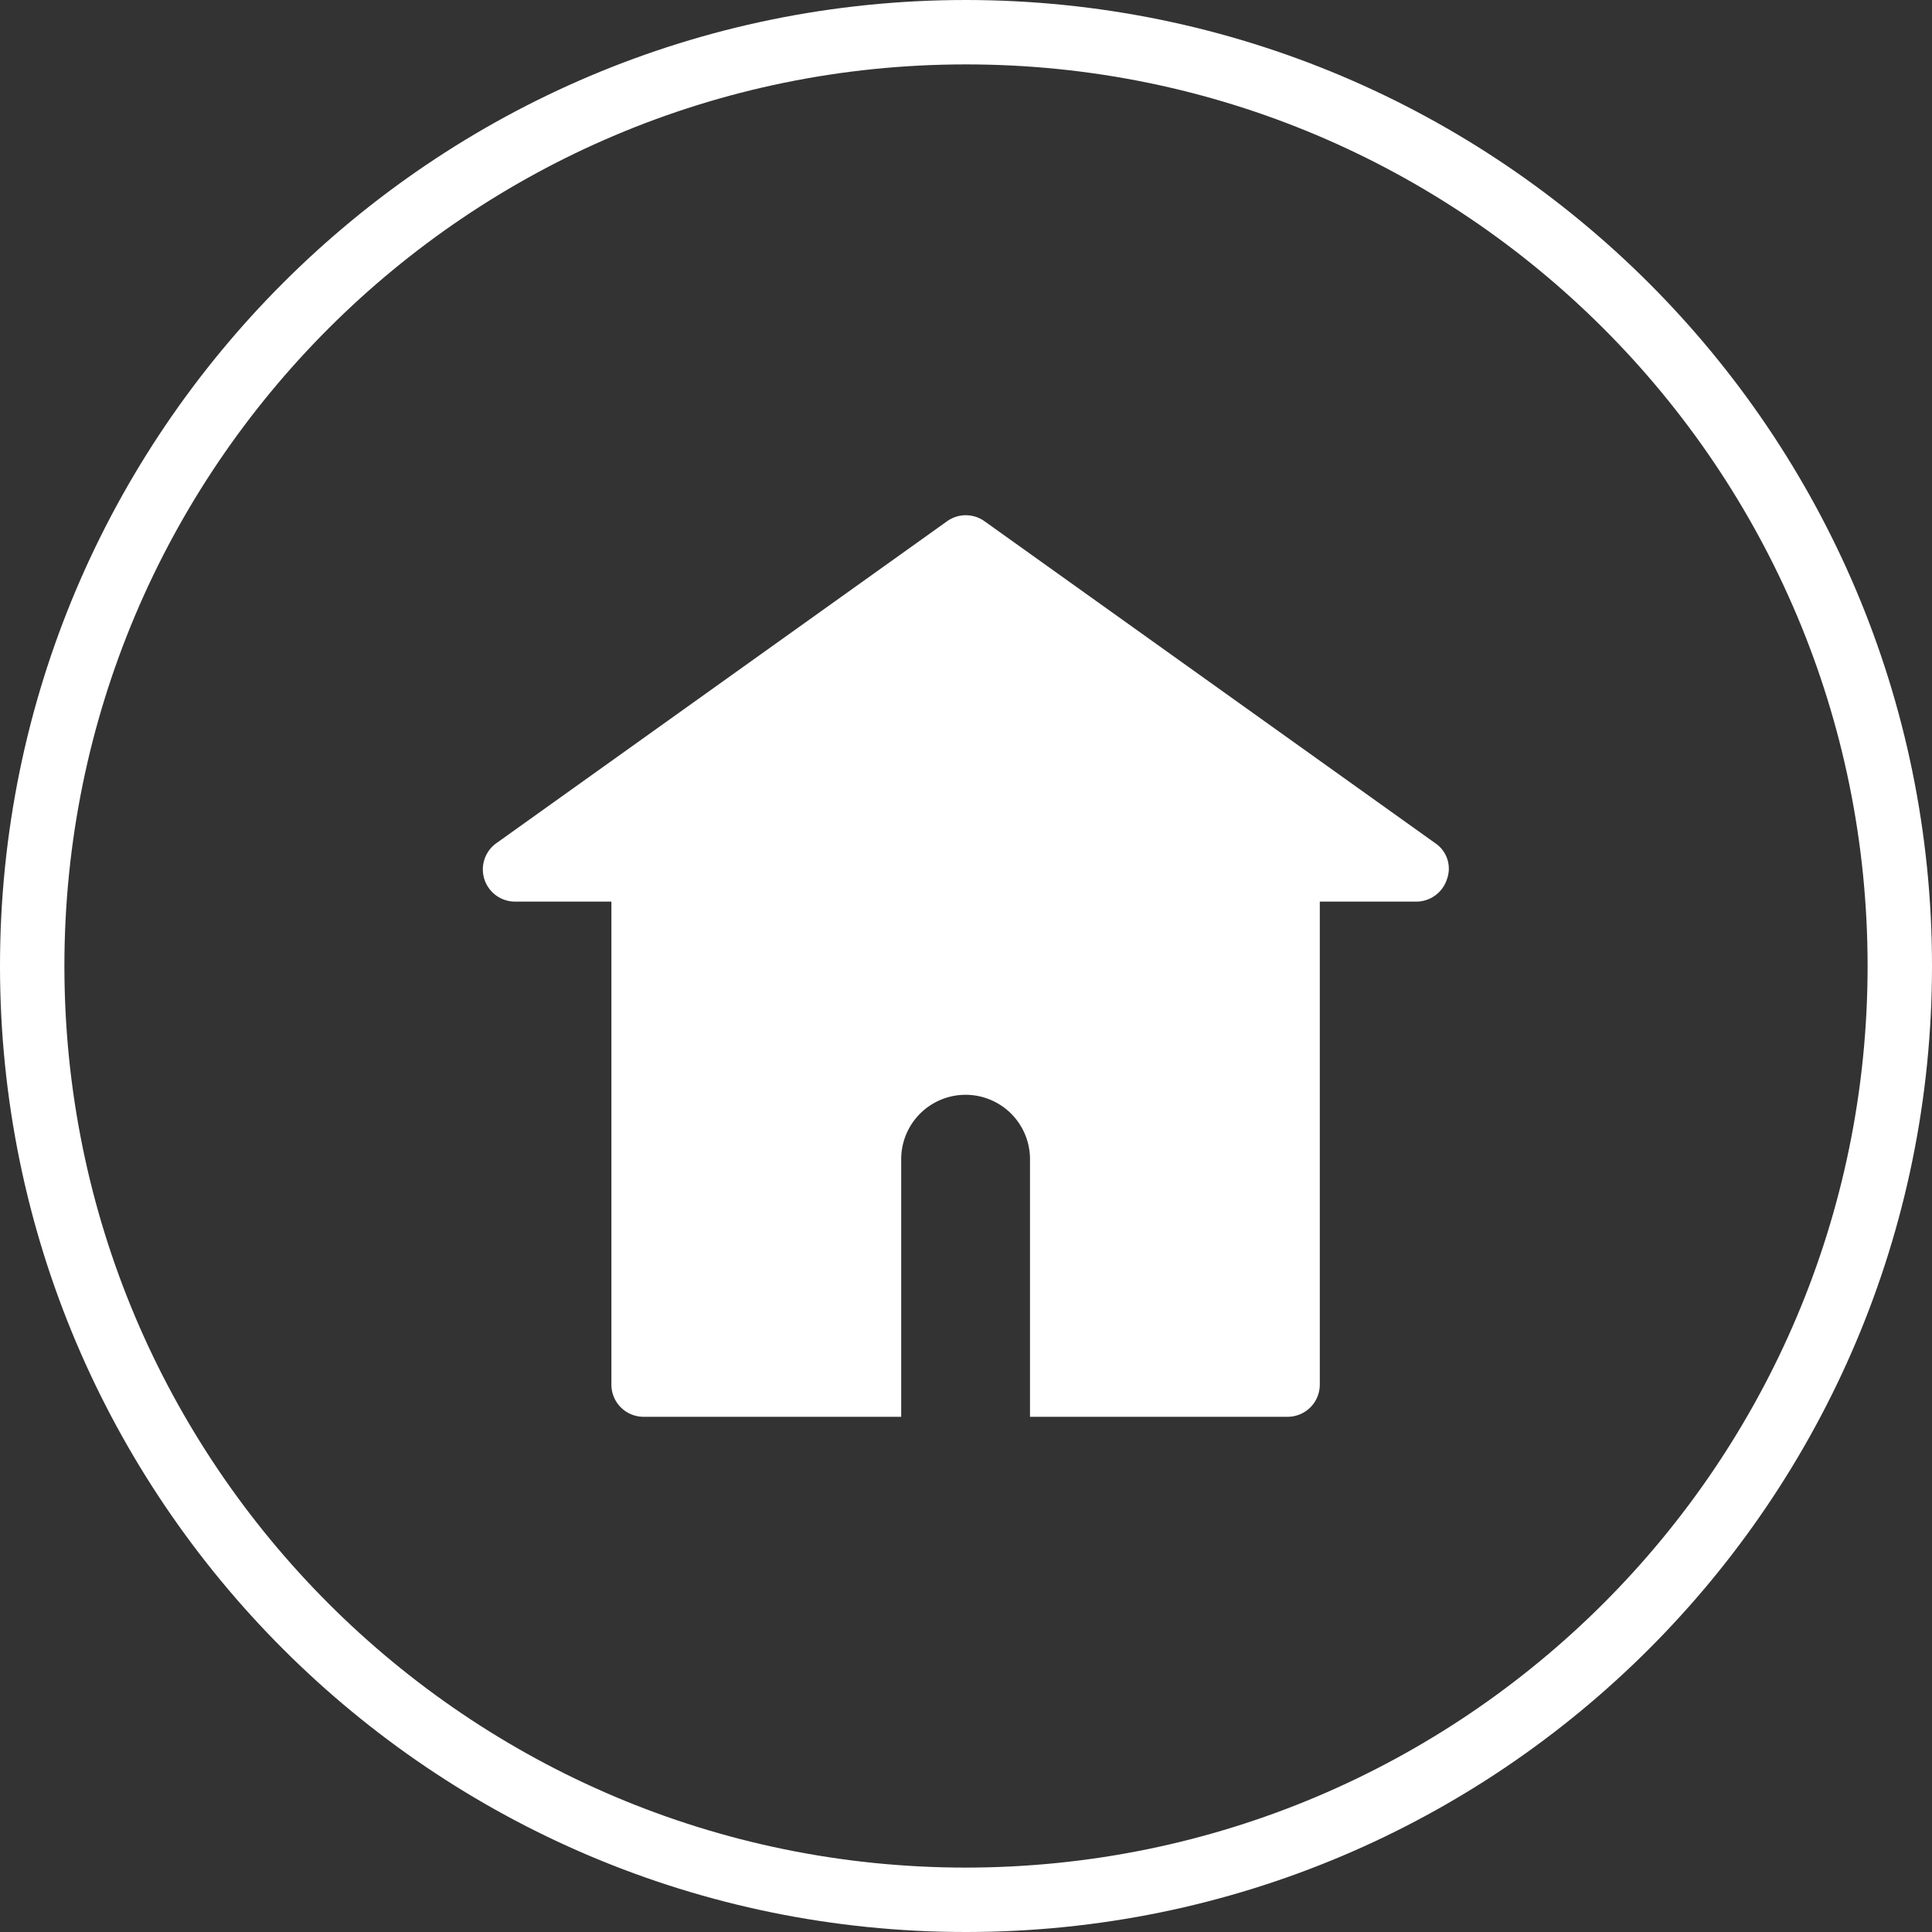
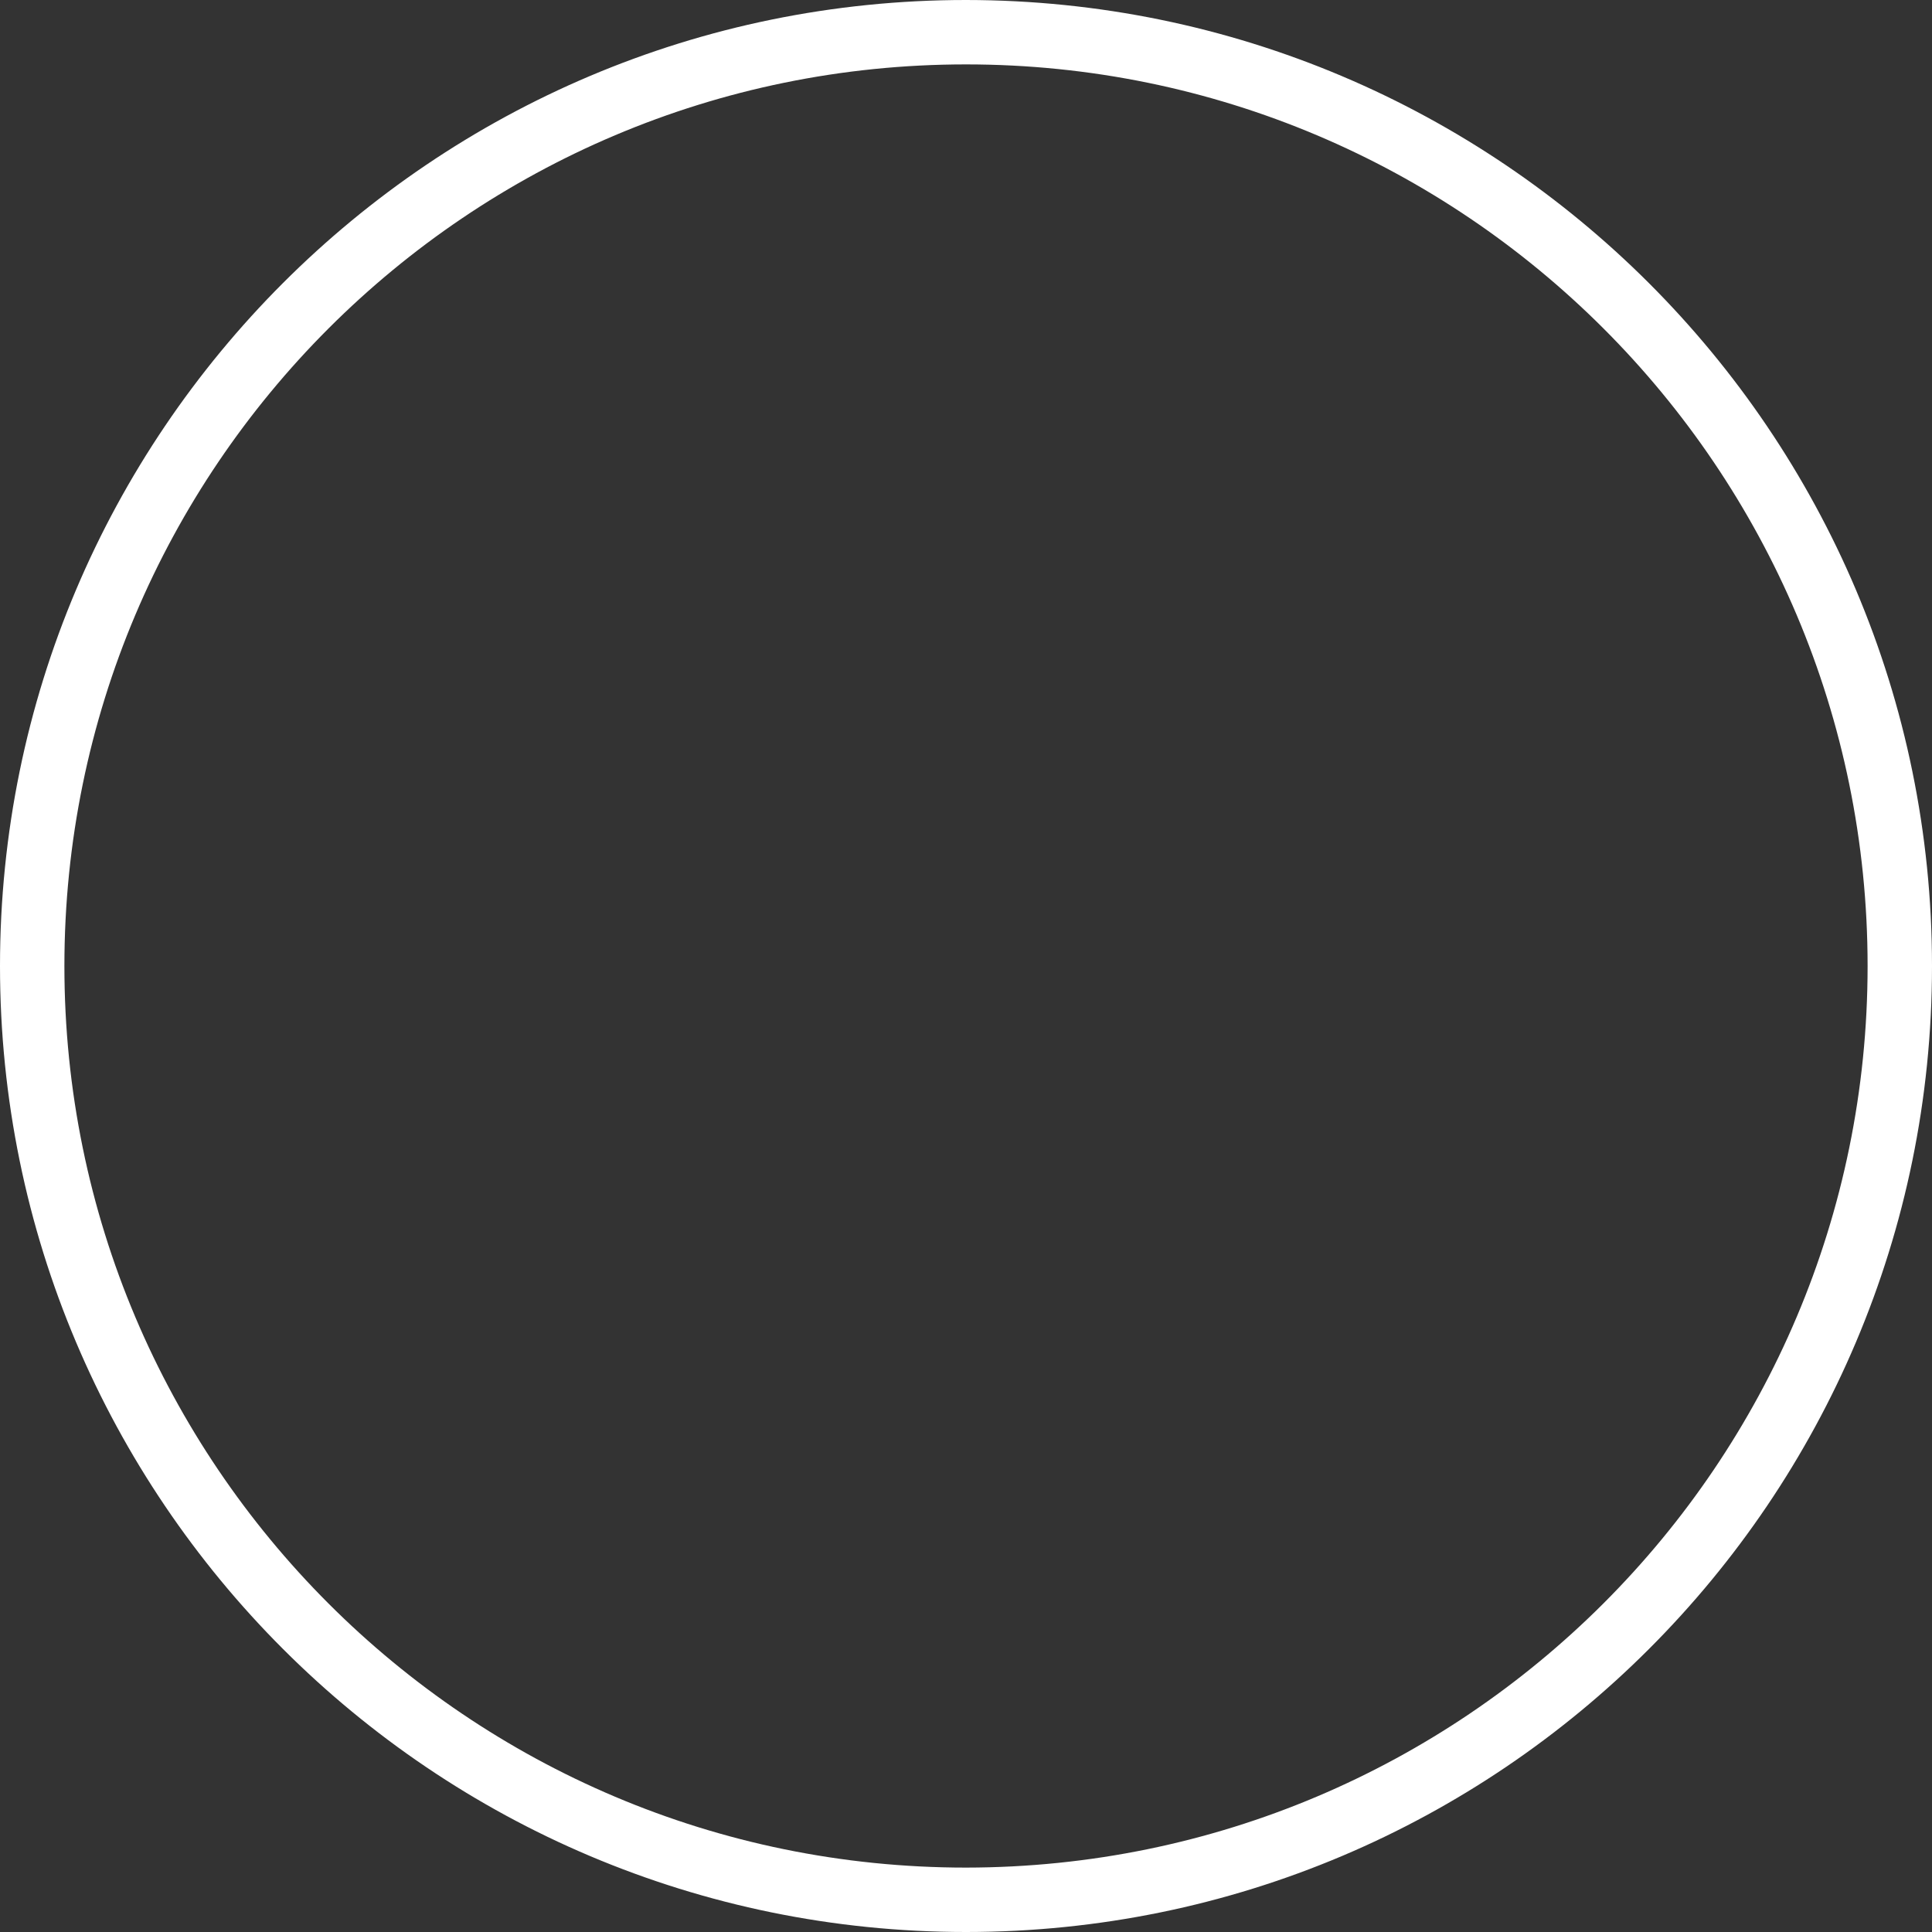
<svg xmlns="http://www.w3.org/2000/svg" id="Calque_1" data-name="Calque 1" viewBox="0 0 480 480">
  <rect x="0" y="0" width="480" height="480" fill="#333333" stroke="none" />
  <defs>
    <style>.cls-1{fill:#fff;}</style>
  </defs>
  <title>MHD-footer-adresse</title>
  <path class="cls-1" d="M240,0C107.5,0,0,107.5,0,240S107.5,480,240,480,480,372.5,480,240,372.5.1,240,0Zm0,464C116.3,464,16,363.7,16,240S116.3,16,240,16,464,116.3,464,240,363.7,463.9,240,464Z" />
-   <path class="cls-1" d="M356.6,209.5l-112-80a8,8,0,0,0-9.3,0l-112,80a8,8,0,0,0,4.6,14.5h24V344a8,8,0,0,0,8,8h64V288a16,16,0,0,1,32,0v64h64a8,8,0,0,0,8-8V224h24a8,8,0,0,0,7.6-5.6A7.6,7.6,0,0,0,356.6,209.5Z" />
</svg>